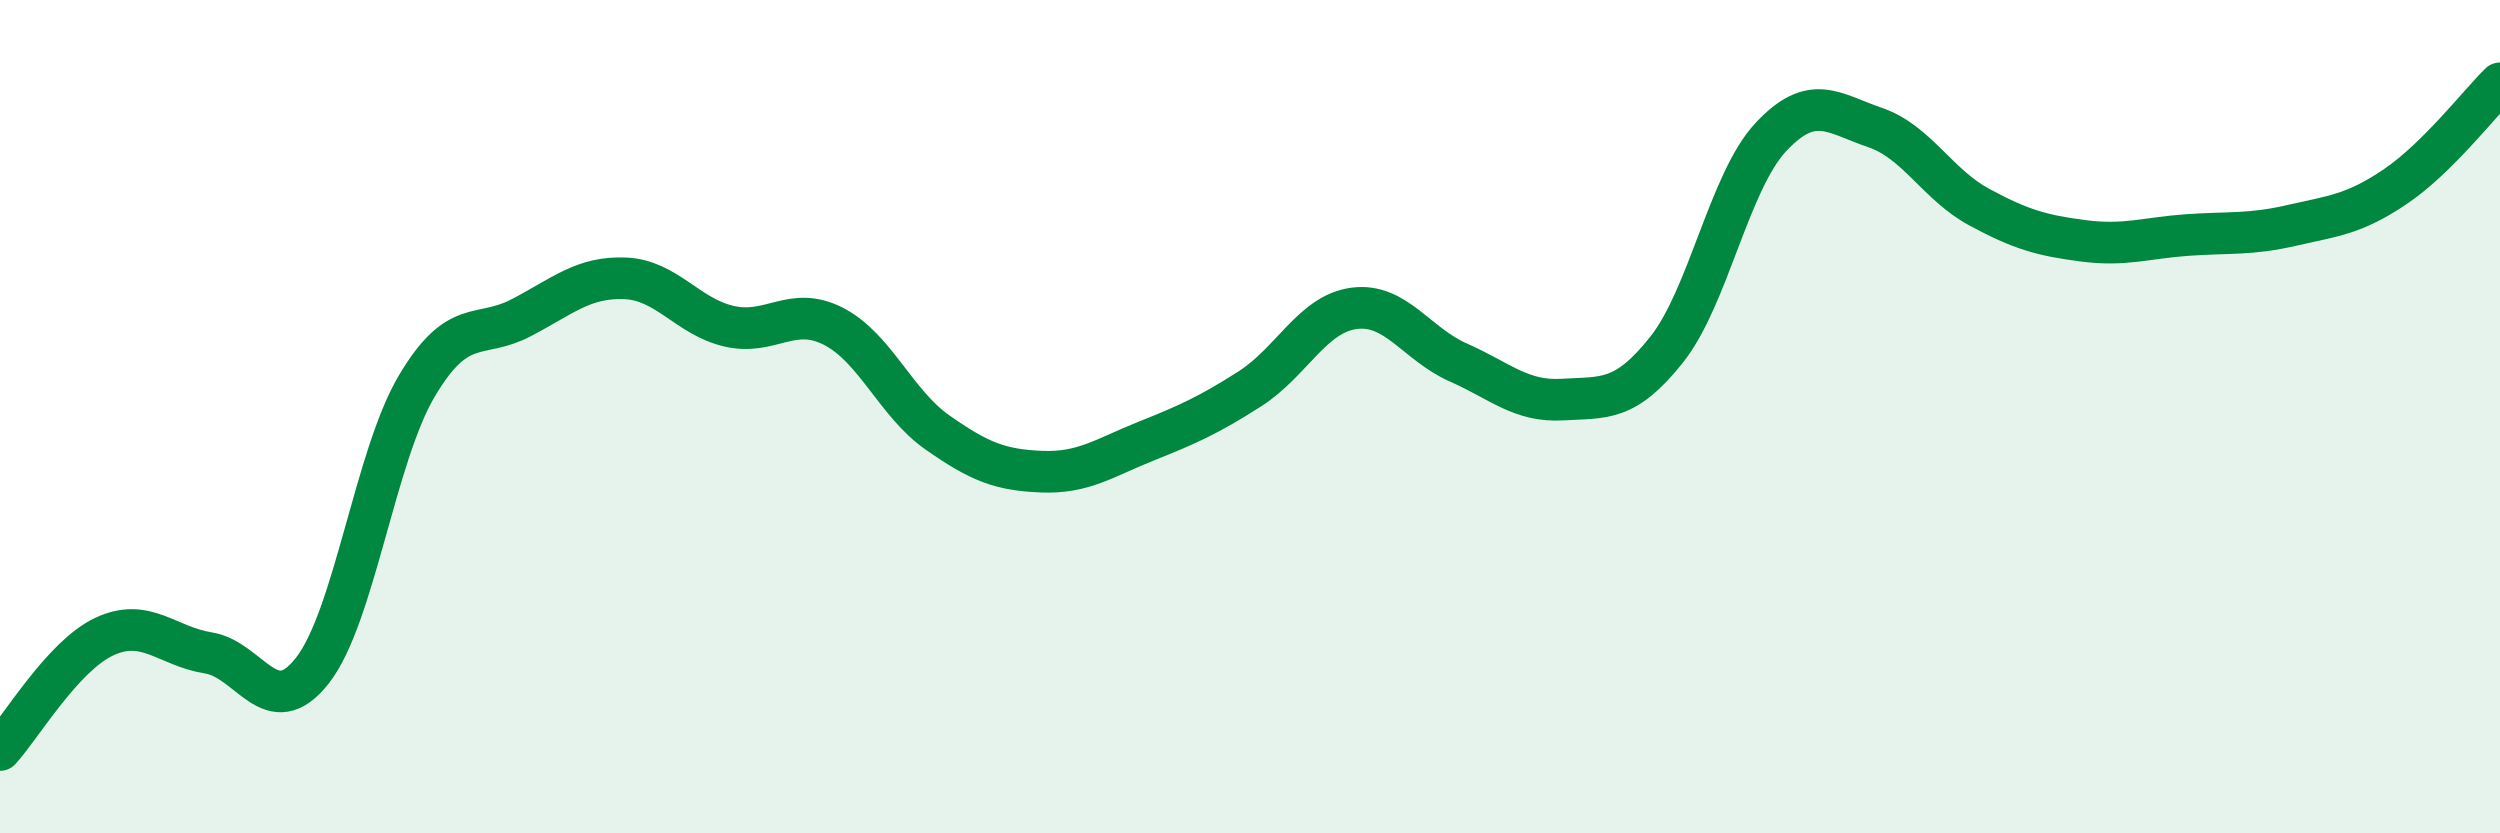
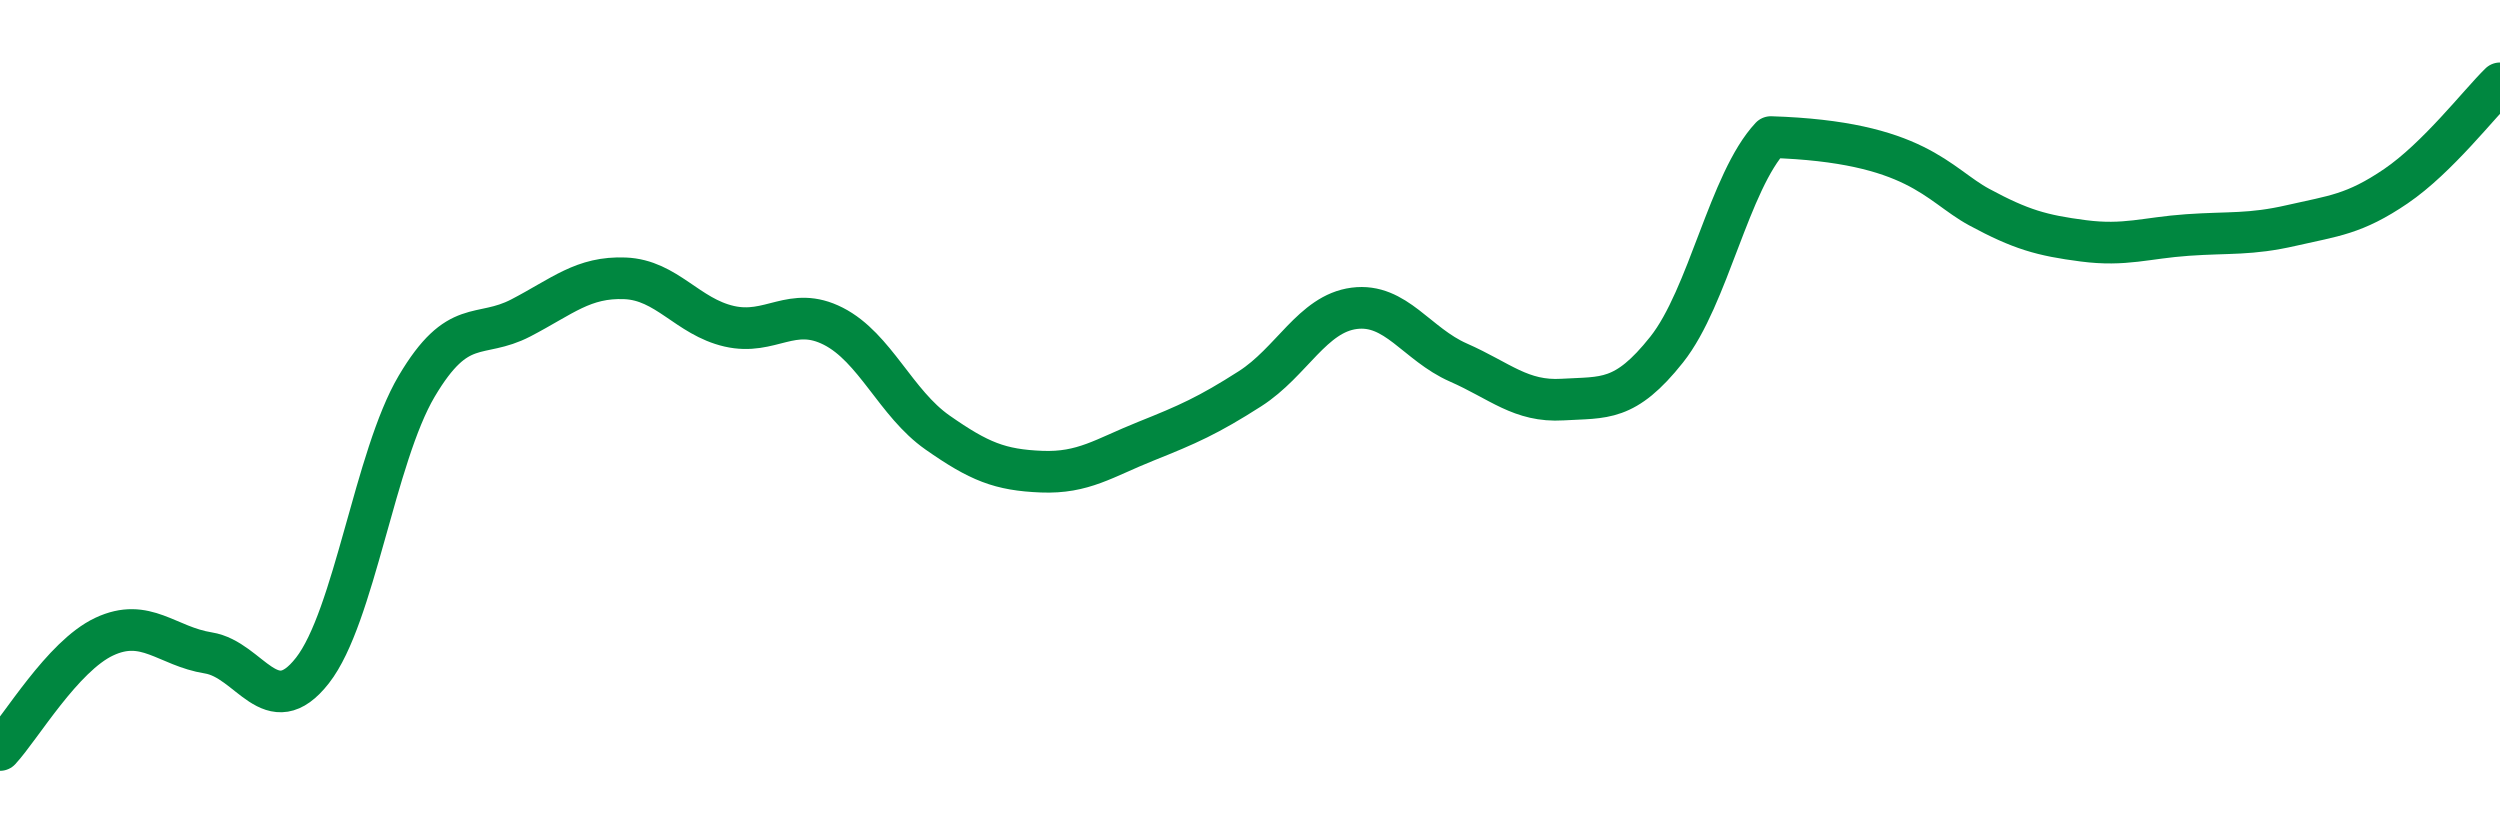
<svg xmlns="http://www.w3.org/2000/svg" width="60" height="20" viewBox="0 0 60 20">
-   <path d="M 0,18 C 0.5,17.46 1.5,15.75 2.5,15.28 C 3.5,14.81 4,15.51 5,15.67 C 6,15.83 6.5,17.37 7.5,16.09 C 8.5,14.81 9,10.96 10,9.27 C 11,7.58 11.5,8.15 12.5,7.63 C 13.5,7.11 14,6.64 15,6.68 C 16,6.72 16.5,7.6 17.5,7.83 C 18.5,8.06 19,7.32 20,7.83 C 21,8.34 21.5,9.68 22.5,10.38 C 23.5,11.08 24,11.28 25,11.32 C 26,11.36 26.5,10.99 27.5,10.59 C 28.5,10.19 29,9.97 30,9.33 C 31,8.69 31.5,7.53 32.5,7.4 C 33.5,7.27 34,8.26 35,8.7 C 36,9.14 36.5,9.65 37.5,9.59 C 38.5,9.53 39,9.65 40,8.39 C 41,7.13 41.5,4.36 42.5,3.29 C 43.5,2.22 44,2.72 45,3.06 C 46,3.4 46.5,4.43 47.5,4.97 C 48.5,5.51 49,5.65 50,5.78 C 51,5.91 51.5,5.71 52.5,5.64 C 53.5,5.57 54,5.64 55,5.41 C 56,5.18 56.5,5.15 57.5,4.47 C 58.5,3.79 59.5,2.49 60,2L60 20L0 20Z" fill="#008740" opacity="0.1" stroke-linecap="round" stroke-linejoin="round" />
-   <path d="M 0,18 C 0.5,17.46 1.5,15.75 2.5,15.28 C 3.5,14.81 4,15.51 5,15.67 C 6,15.83 6.5,17.37 7.5,16.09 C 8.5,14.81 9,10.96 10,9.27 C 11,7.58 11.5,8.15 12.5,7.63 C 13.5,7.11 14,6.64 15,6.68 C 16,6.72 16.5,7.6 17.5,7.83 C 18.5,8.06 19,7.32 20,7.83 C 21,8.34 21.5,9.68 22.5,10.38 C 23.5,11.08 24,11.28 25,11.32 C 26,11.36 26.5,10.99 27.5,10.59 C 28.5,10.19 29,9.97 30,9.33 C 31,8.69 31.5,7.53 32.5,7.4 C 33.5,7.27 34,8.26 35,8.7 C 36,9.14 36.5,9.65 37.5,9.59 C 38.5,9.53 39,9.65 40,8.39 C 41,7.13 41.5,4.36 42.5,3.29 C 43.5,2.22 44,2.72 45,3.06 C 46,3.4 46.5,4.43 47.5,4.97 C 48.5,5.51 49,5.65 50,5.78 C 51,5.91 51.5,5.71 52.5,5.64 C 53.5,5.57 54,5.64 55,5.41 C 56,5.18 56.5,5.15 57.5,4.47 C 58.5,3.79 59.5,2.49 60,2" stroke="#008740" stroke-width="1" fill="none" stroke-linecap="round" stroke-linejoin="round" />
+   <path d="M 0,18 C 0.5,17.46 1.5,15.75 2.5,15.28 C 3.5,14.81 4,15.51 5,15.67 C 6,15.83 6.5,17.37 7.5,16.09 C 8.5,14.81 9,10.96 10,9.27 C 11,7.58 11.5,8.15 12.5,7.63 C 13.5,7.11 14,6.64 15,6.68 C 16,6.72 16.5,7.6 17.5,7.83 C 18.5,8.06 19,7.32 20,7.83 C 21,8.34 21.5,9.68 22.5,10.38 C 23.5,11.08 24,11.28 25,11.32 C 26,11.36 26.5,10.99 27.5,10.59 C 28.5,10.19 29,9.97 30,9.33 C 31,8.69 31.5,7.53 32.5,7.4 C 33.5,7.27 34,8.26 35,8.7 C 36,9.14 36.5,9.65 37.5,9.59 C 38.5,9.53 39,9.65 40,8.39 C 41,7.13 41.5,4.36 42.5,3.29 C 46,3.4 46.5,4.43 47.5,4.97 C 48.5,5.51 49,5.65 50,5.78 C 51,5.91 51.5,5.71 52.5,5.64 C 53.5,5.57 54,5.64 55,5.41 C 56,5.18 56.5,5.15 57.5,4.47 C 58.5,3.79 59.5,2.49 60,2" stroke="#008740" stroke-width="1" fill="none" stroke-linecap="round" stroke-linejoin="round" />
</svg>